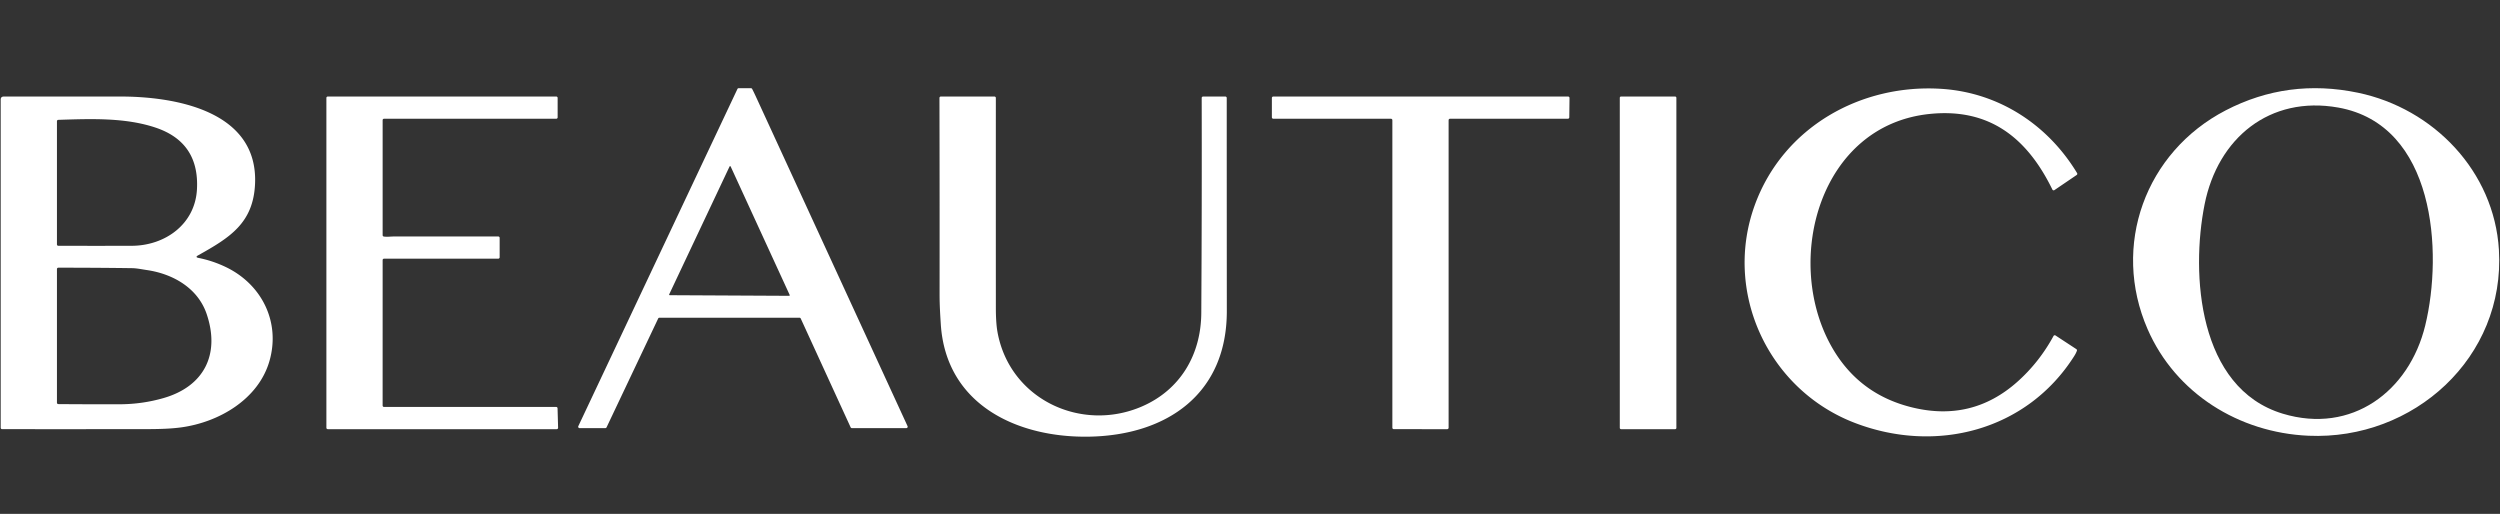
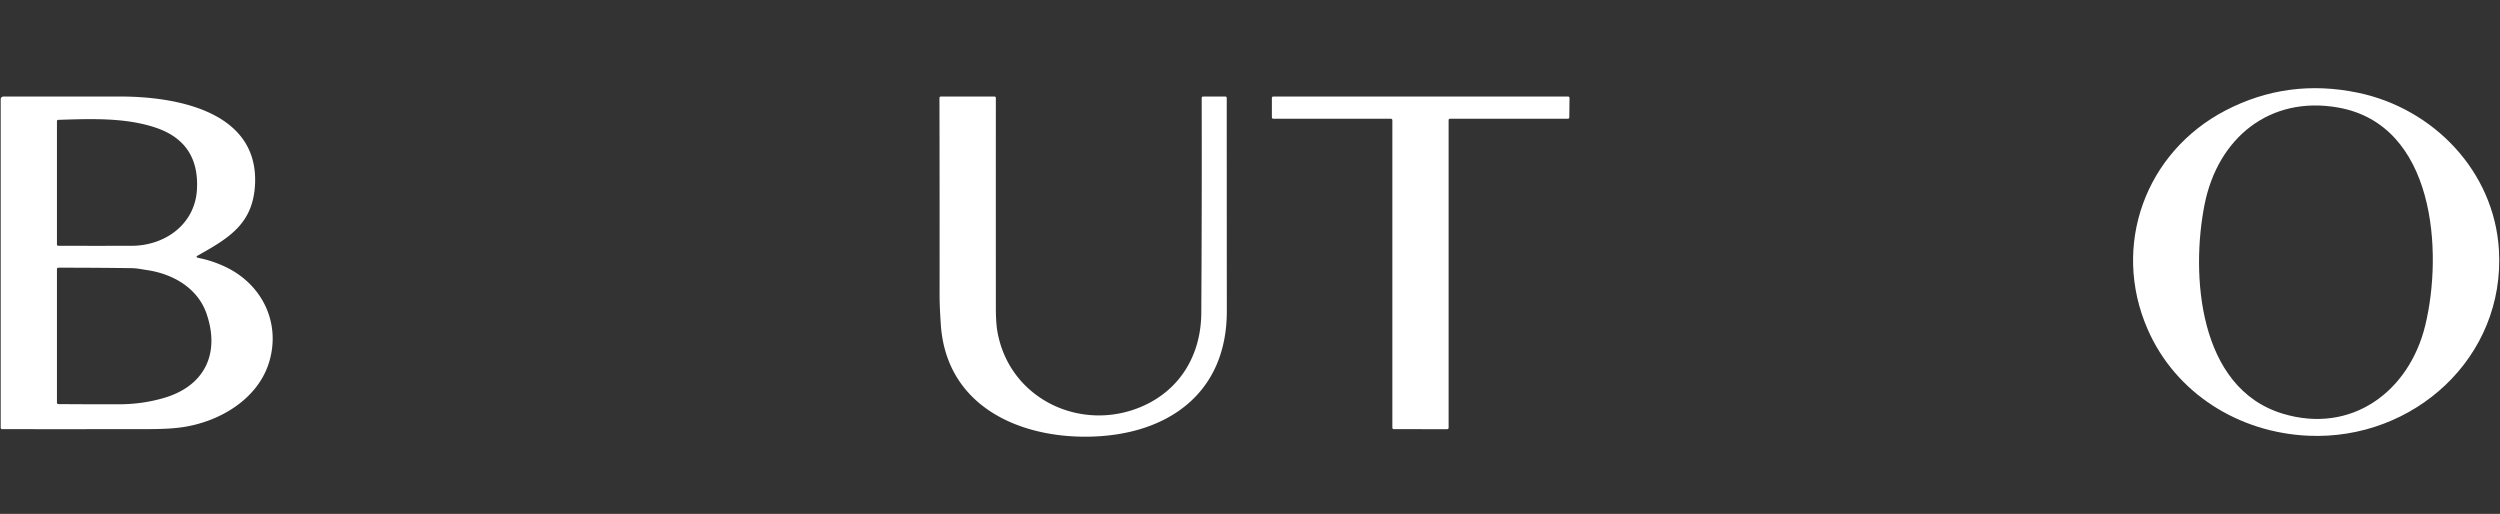
<svg xmlns="http://www.w3.org/2000/svg" version="1.1" viewBox="0 0 1800 370">
  <rect x="0" y="0" width="1800" height="370" fill="#333333" stroke="none" />
-   <path fill="#ffffff" d="   M 440.41 255.92   Q 485.38 160.58 530.95 64.07   A 1.00 0.99 -77.3 0 1 531.85 63.49   L 540.66 63.50   A 1.02 0.99 75.3 0 1 541.54 64.03   Q 542.57 65.95 544.46 70.05   Q 598.92 188.37 653.44 306.83   A 1.00 1.00 0.0 0 1 652.53 308.25   L 613.36 308.25   A 1.00 1.00 0.0 0 1 612.45 307.67   L 576.53 229.33   A 1.00 1.00 0.0 0 0 575.62 228.75   L 474.79 228.75   A 1.00 1.00 0.0 0 0 473.89 229.32   L 436.73 307.68   A 1.00 1.00 0.0 0 1 435.83 308.25   L 417.30 308.25   A 1.00 1.00 0.0 0 1 416.39 306.82   Q 428.41 281.37 440.41 255.92   Z   M 481.83 211.91   A 0.44 0.44 0.0 0 0 482.22 212.54   L 568.17 212.99   A 0.44 0.44 0.0 0 0 568.57 212.37   L 526.08 119.89   A 0.44 0.44 0.0 0 0 525.28 119.88   L 481.83 211.91   Z" />
  <path fill="#ffffff" d="   M 1662.03 313.73   C 1612.08 311.51 1566.46 283.31 1546.27 237.00   C 1520.09 176.93 1544.59 109.48 1602.54 79.44   Q 1647.29 56.25 1697.75 66.77   C 1752.16 78.11 1795.79 123.36 1799.22 179.87   C 1803.92 257.43 1737.77 317.11 1662.03 313.73   Z   M 1643.58 297.85   C 1693.20 312.84 1734.62 281.80 1746.17 234.33   C 1759.01 181.53 1753.34 89.82 1683.48 77.43   C 1634.16 68.68 1596.86 99.41 1587.33 147.06   C 1577.27 197.38 1582.67 279.44 1643.58 297.85   Z" />
-   <path fill="#ffffff" d="   M 1452.16 275.19   C 1462.99 265.63 1471.77 254.37 1478.54 241.90   A 1.01 1.01 0.0 0 1 1479.97 241.54   L 1494.97 251.37   A 0.99 0.99 0.0 0 1 1495.37 252.52   Q 1494.79 254.25 1493.34 256.53   C 1459.19 310.22 1393.89 326.97 1335.32 304.43   C 1273.11 280.50 1240.60 210.50 1263.42 147.74   C 1283.88 91.45 1340.05 60.05 1398.31 64.00   C 1439.28 66.78 1474.44 89.78 1495.51 124.64   A 1.01 1.00 57.6 0 1 1495.21 125.99   L 1479.18 136.88   A 1.00 1.00 0.0 0 1 1477.72 136.49   C 1459.66 99.46 1432.59 77.66 1389.50 82.03   C 1310.35 90.04 1284.25 186.46 1318.01 248.26   Q 1337.40 283.73 1376.78 293.35   Q 1419.70 303.83 1452.16 275.19   Z" />
  <path fill="#ffffff" d="   M 142.92 185.70   Q 152.79 187.65 162.14 192.06   C 188.58 204.51 202.17 232.06 193.93 260.20   C 185.92 287.53 157.67 304.06 130.24 307.74   C 122.65 308.76 114.05 308.96 105.16 308.97   Q 53.34 309.03 1.50 308.99   A 1.00 1.00 0.0 0 1 0.50 307.99   L 0.50 71.75   Q 0.50 69.51 2.78 69.51   Q 44.53 69.49 86.75 69.50   C 125.75 69.51 186.07 79.62 183.63 132.49   C 182.33 160.72 165.42 171.12 142.63 183.85   Q 140.25 185.17 142.92 185.70   Z   M 94.86 176.97   C 118.74 176.90 140.39 161.57 141.80 136.45   Q 143.69 102.55 112.10 91.91   C 90.26 84.56 65.47 85.54 41.97 86.29   A 1.00 1.00 0.0 0 0 41.00 87.29   L 41.00 175.98   A 1.00 1.00 0.0 0 0 42.00 176.98   Q 68.36 177.04 94.86 176.97   Z   M 148.83 226.18   C 142.46 207.32 124.45 197.20 105.86 194.46   C 102.07 193.90 98.42 193.13 95.25 193.08   Q 68.74 192.72 42.00 192.74   A 1.00 1.00 0.0 0 0 41.00 193.74   L 41.00 289.95   A 1.00 1.00 0.0 0 0 41.99 290.95   Q 64.41 291.13 86.31 291.07   Q 102.35 291.03 117.70 286.62   C 146.87 278.24 158.62 255.21 148.83 226.18   Z" />
-   <path fill="#ffffff" d="   M 276.37 170.31   Q 277.98 170.52 279.61 170.44   Q 282.94 170.27 283.03 170.27   Q 320.88 170.23 358.75 170.26   A 1.00 1.00 0.0 0 1 359.75 171.26   L 359.75 185.25   A 1.00 1.00 0.0 0 1 358.75 186.25   L 276.50 186.25   A 1.00 1.00 0.0 0 0 275.50 187.25   L 275.49 292.00   A 1.00 1.00 0.0 0 0 276.49 293.00   L 400.44 293.00   A 1.00 0.99 -0.6 0 1 401.44 293.97   L 401.83 307.97   A 1.00 1.00 0.0 0 1 400.83 309.00   L 236.00 309.00   A 1.00 1.00 0.0 0 1 235.00 308.00   L 235.00 70.50   A 1.00 1.00 0.0 0 1 236.00 69.50   L 400.50 69.50   A 1.00 1.00 0.0 0 1 401.50 70.50   L 401.50 84.50   A 1.00 1.00 0.0 0 1 400.50 85.50   L 276.50 85.50   A 1.00 1.00 0.0 0 0 275.50 86.50   L 275.50 169.32   A 1.00 0.99 -86.4 0 0 276.37 170.31   Z" />
  <path fill="#ffffff" d="   M 784.49 314.39   C 732.90 315.40 681.17 291.73 677.38 233.53   C 676.92 226.41 676.50 219.45 676.50 212.15   Q 676.56 141.34 676.41 70.50   A 1.00 1.00 0.0 0 1 677.41 69.50   L 716.01 69.50   A 1.00 1.00 0.0 0 1 717.01 70.50   Q 716.98 145.88 717.02 221.87   Q 717.03 232.55 718.17 238.94   C 726.87 287.48 778.56 311.66 822.38 292.57   C 849.72 280.65 864.75 255.53 864.93 225.30   Q 865.40 147.55 865.22 70.51   A 1.01 1.00 -0.0 0 1 866.23 69.51   L 882.25 69.51   A 1.00 1.00 0.0 0 1 883.25 70.51   Q 883.26 147.26 883.31 224.00   C 883.36 283.70 840.11 313.30 784.49 314.39   Z" />
  <path fill="#ffffff" d="   M 1002.50 307.96   L 1002.50 86.53   A 1.03 1.03 0.0 0 0 1001.47 85.50   L 916.78 85.50   A 1.03 1.03 0.0 0 1 915.75 84.47   L 915.75 70.53   A 1.03 1.03 0.0 0 1 916.78 69.50   L 1129.02 69.50   A 1.03 1.03 0.0 0 1 1130.05 70.54   L 1129.89 84.48   A 1.03 1.03 0.0 0 1 1128.86 85.50   L 1044.03 85.50   A 1.03 1.03 0.0 0 0 1043.00 86.53   L 1043.00 307.98   A 1.03 1.03 0.0 0 1 1041.97 309.01   L 1003.53 308.99   A 1.03 1.03 0.0 0 1 1002.50 307.96   Z" />
-   <rect fill="#ffffff" x="1166.25" y="69.50" width="40.74" height="239.50" rx="0.86" />
</svg>